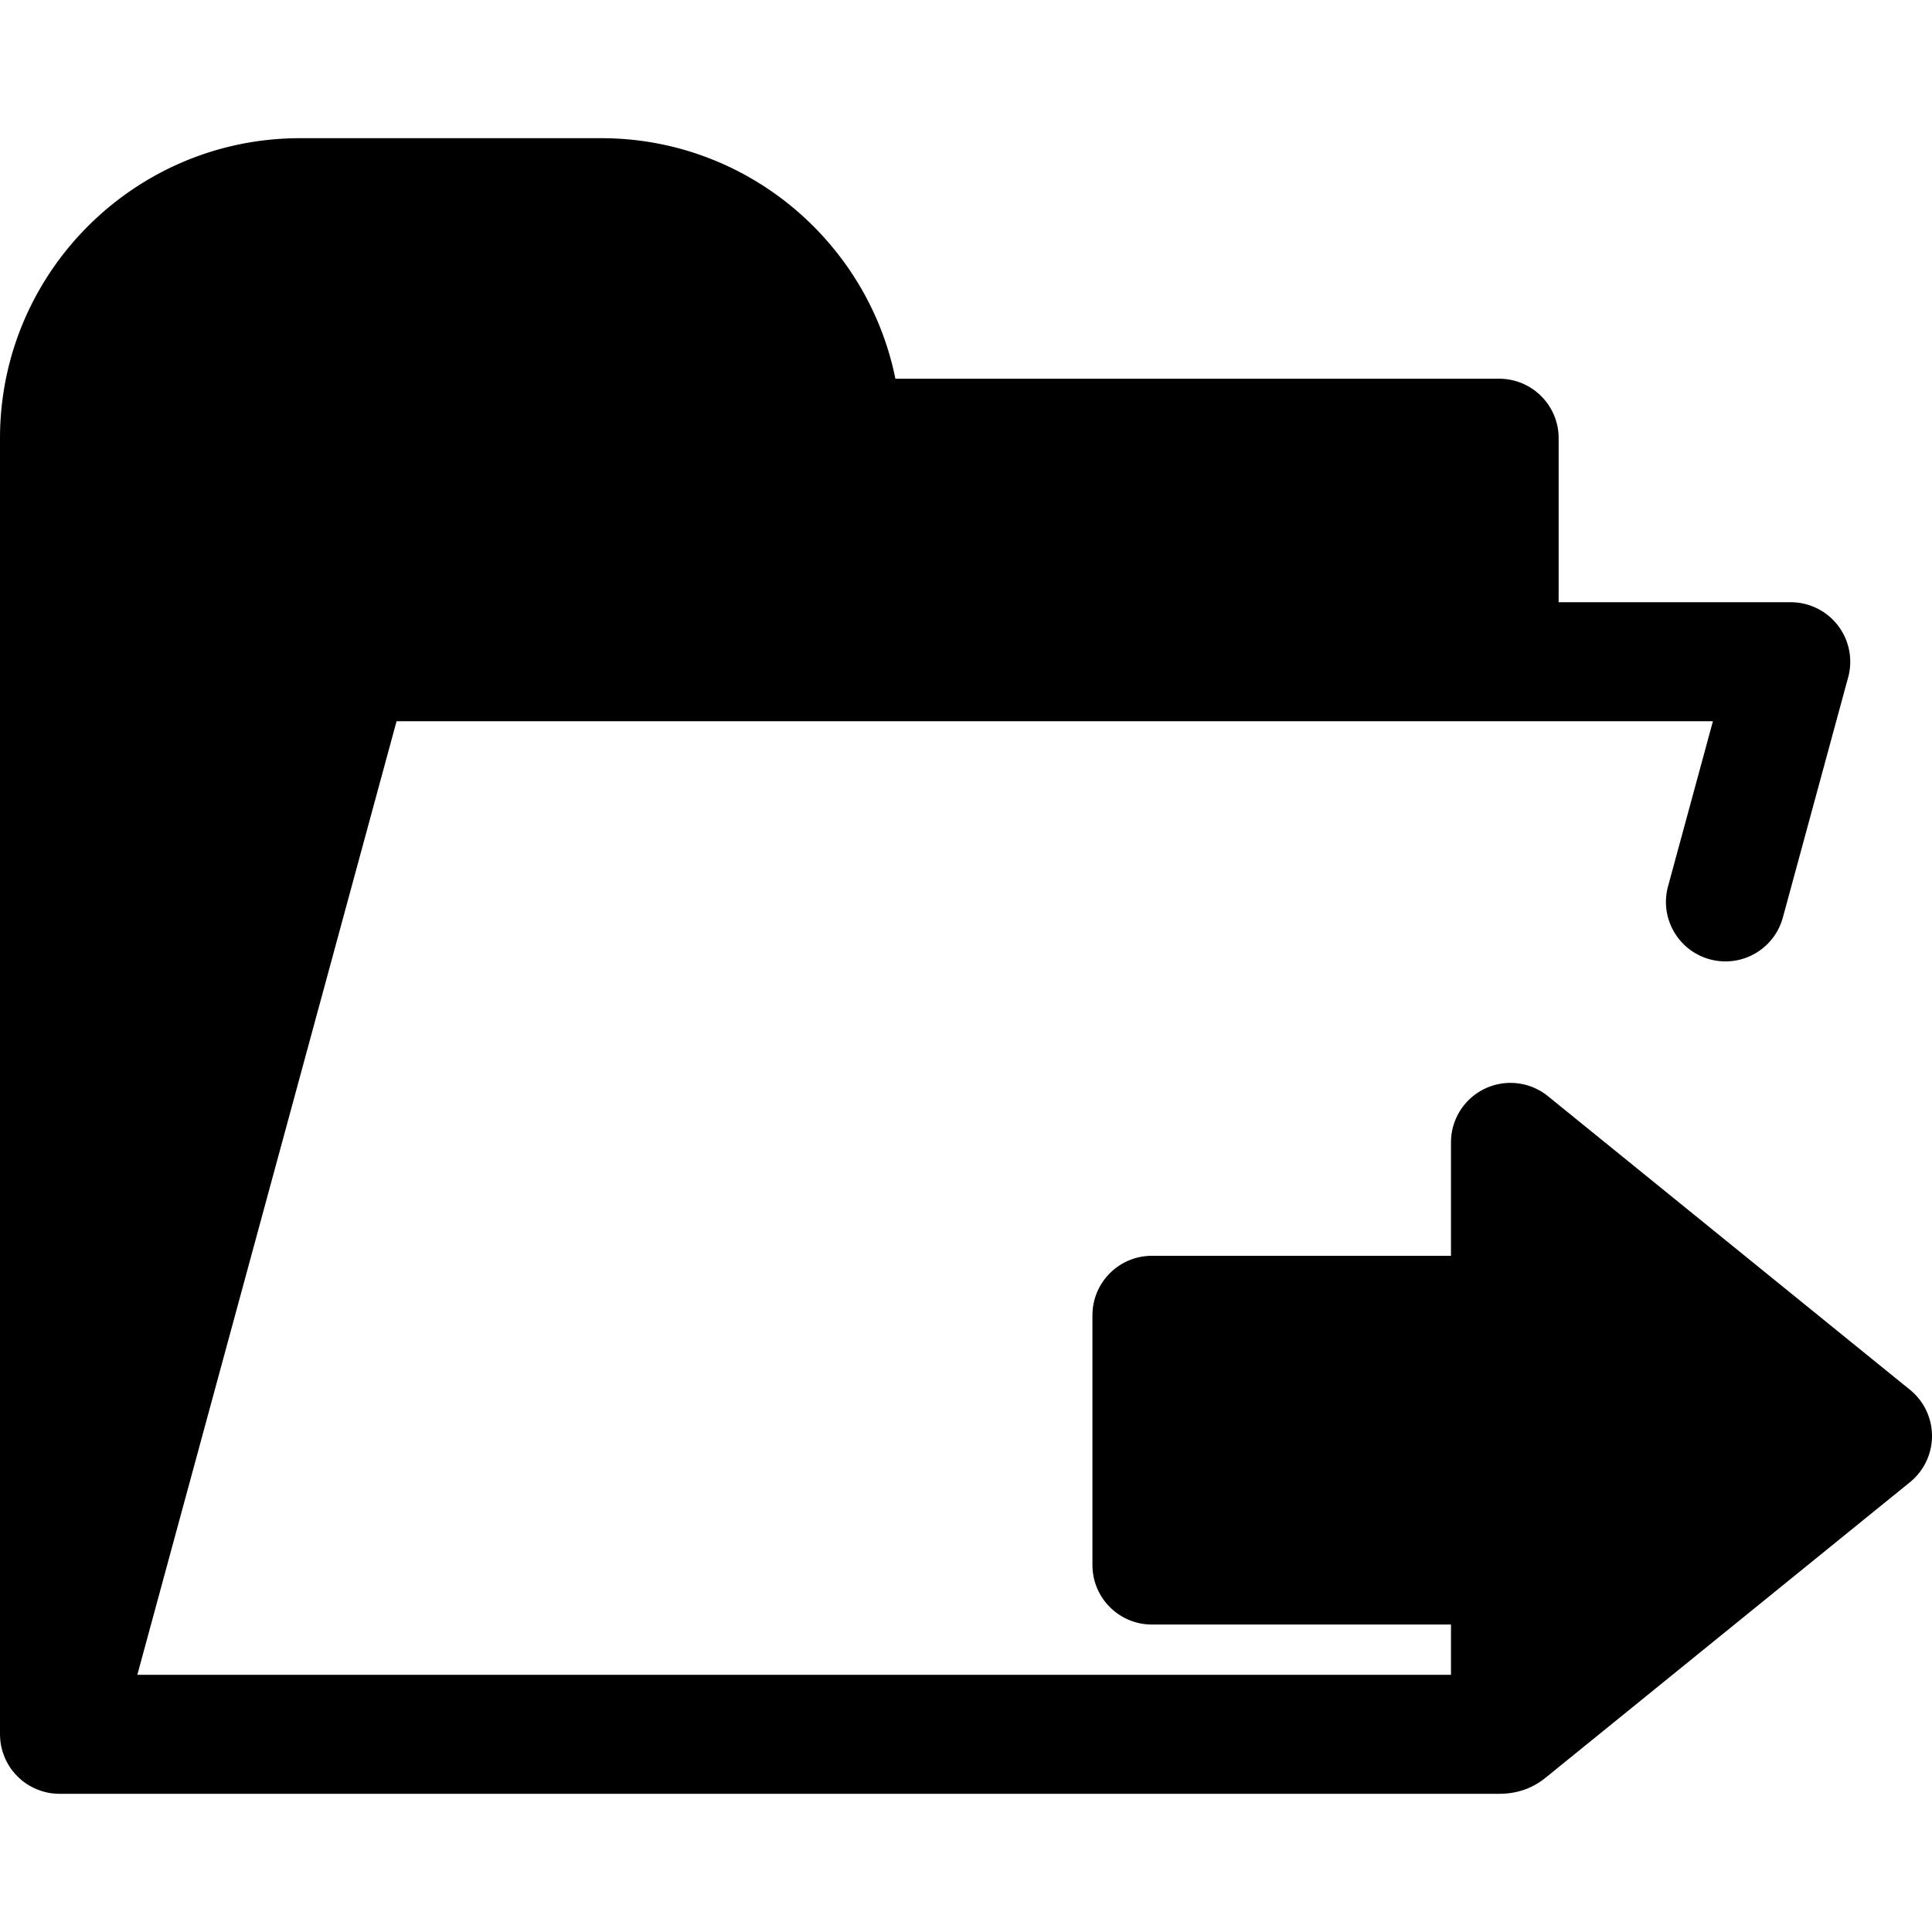
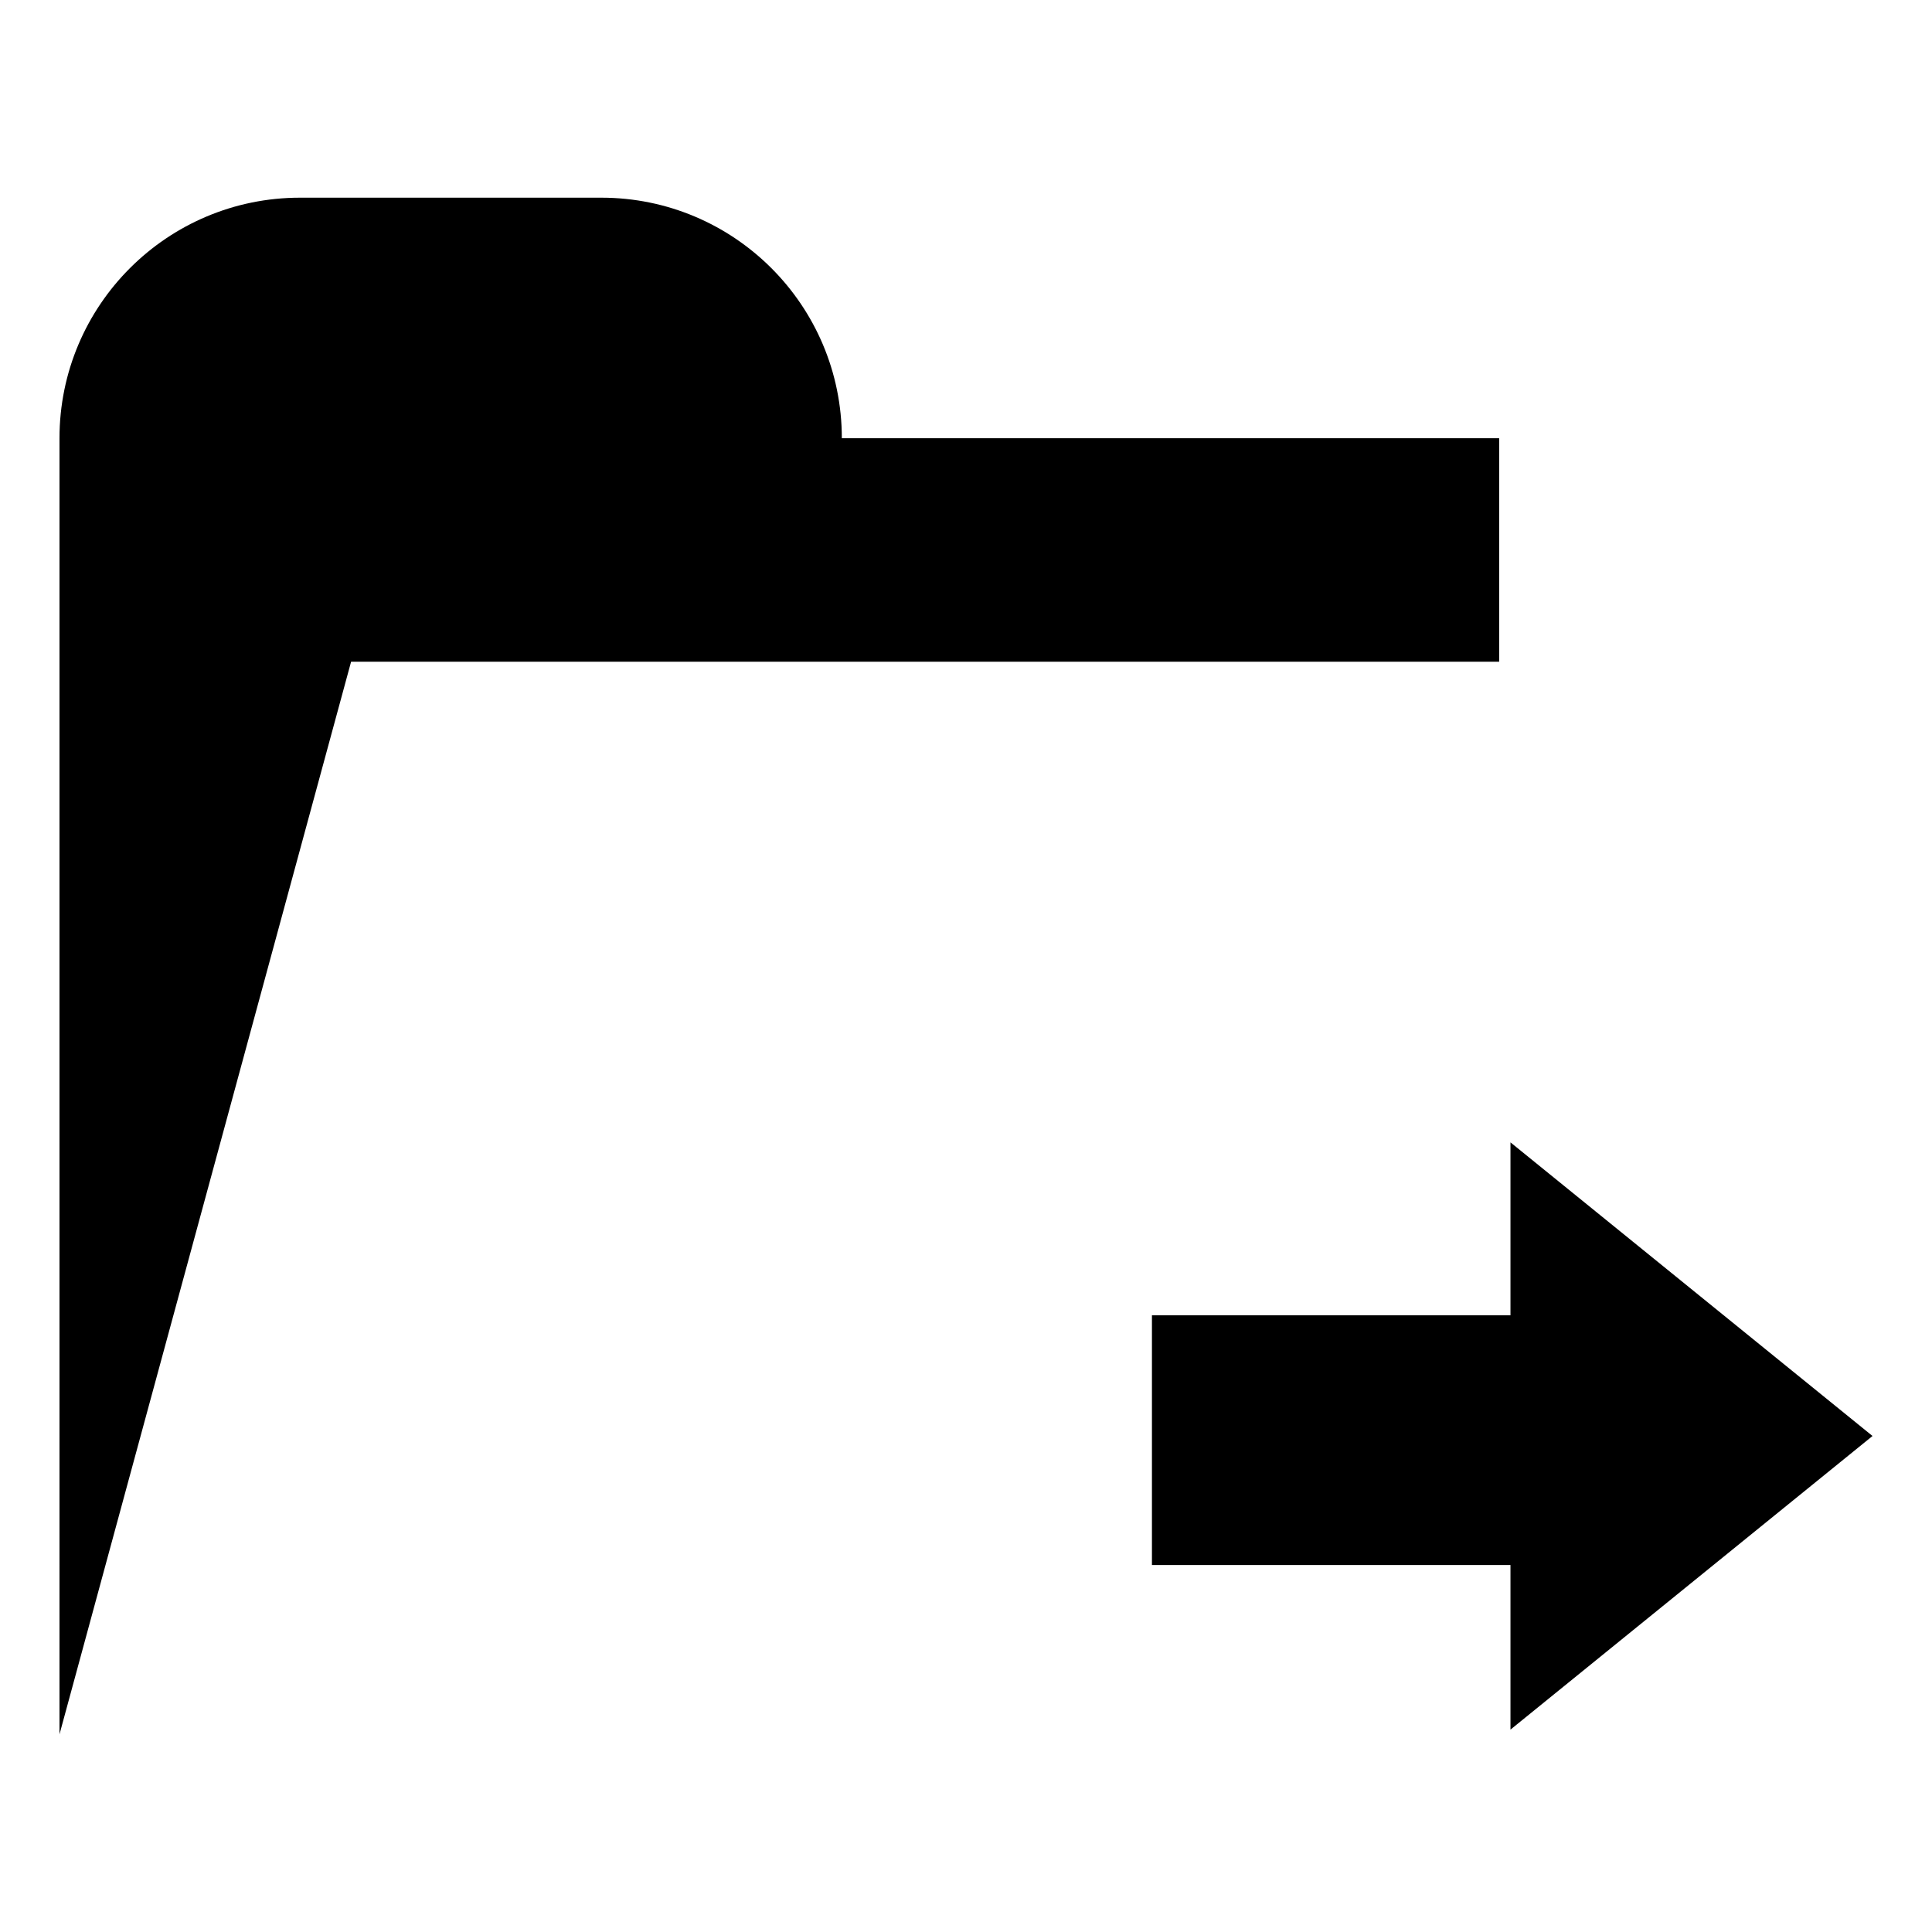
<svg xmlns="http://www.w3.org/2000/svg" class="{$class}{if !empty($modificator)} {$class}--{$modificator}{/if}" width="60" height="60" viewBox="0 0 511.998 511.998">
  <path class="{$class}__semitone" d="M397.291 175.367v-59.234H223.093c0-35.205-28.539-63.745-63.745-63.745H79.511c-35.206.002-63.745 28.54-63.745 63.745V459.61l77.275-284.243h304.25zm-92.017 173.201v66.184h95.015v43.611l95.945-77.812-95.945-77.811v45.828z" />
-   <path class="{$class}__filled" d="M506.165 368.307l-95.944-77.811a15.767 15.767 0 00-25.698 12.244v30.06h-79.249c-8.708 0-15.766 7.06-15.766 15.766v66.185c0 8.706 7.059 15.766 15.766 15.766h79.249v13.324H36.392l68.703-252.71h348.847l-11.894 43.748c-2.285 8.402 2.676 17.065 11.077 19.348 8.405 2.289 17.065-2.674 19.35-11.077l17.305-63.65a15.765 15.765 0 00-15.214-19.901h-61.509v-43.466c0-8.706-7.059-15.766-15.766-15.766H237.289c-7.336-36.315-39.496-63.745-77.941-63.745H79.511C35.668 36.624 0 72.292 0 116.133v343.475c0 .312.025.62.043.927.008.137.008.276.019.413.047.56.123 1.112.227 1.654.014.071.035.139.049.208.098.475.218.941.358 1.398.044.143.093.285.142.427.132.394.281.782.443 1.164.06.142.12.284.184.424.207.445.43.88.676 1.301.033.057.06.115.093.17.284.475.596.929.927 1.37.028.038.05.08.079.118.066.085.142.159.21.243a15.86 15.86 0 002.125 2.195c.084.071.162.148.248.218.429.348.875.673 1.34.978.084.055.172.101.255.155a14.905 14.905 0 001.596.87c.375.178.758.341 1.151.489.139.054.276.109.416.158.465.162.94.303 1.424.423.061.016.12.036.181.05.49.113.989.208 1.496.276.041.005.08.003.12.008a15.49 15.49 0 001.882.126c.032 0 .063.006.095.006l.036-.002H397.29c7.306 0 11.315-3.458 12.928-4.766l95.944-77.813c3.691-2.992 5.835-7.492 5.835-12.246s-2.141-9.25-5.832-12.243zM79.511 68.156h79.839c26.454 0 47.978 21.523 47.978 47.978 0 8.706 7.059 15.766 15.766 15.766h158.431v27.7H93.042a15.765 15.765 0 00-15.214 11.631L31.533 341.517V116.133c0-26.454 21.522-47.977 47.978-47.977zm336.545 357.121v-10.526c0-8.706-7.059-15.766-15.766-15.766h-79.25v-34.653h79.249c8.708 0 15.766-7.06 15.766-15.766v-12.741l55.149 44.724-55.148 44.728z" />
</svg>